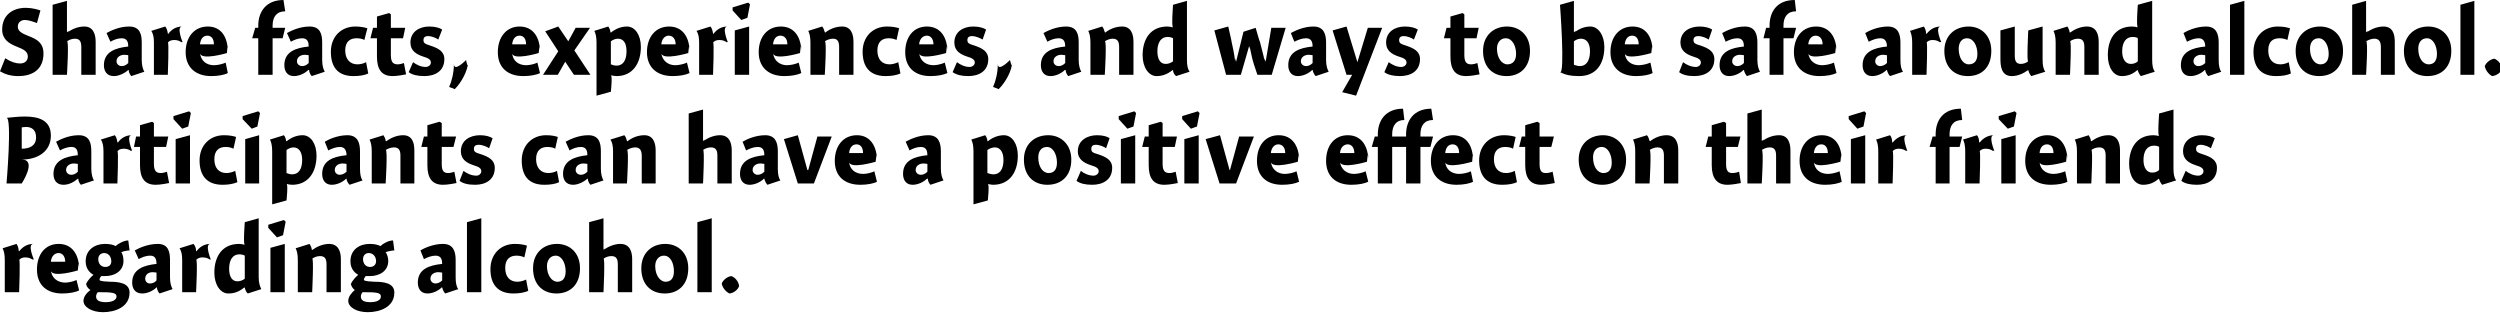
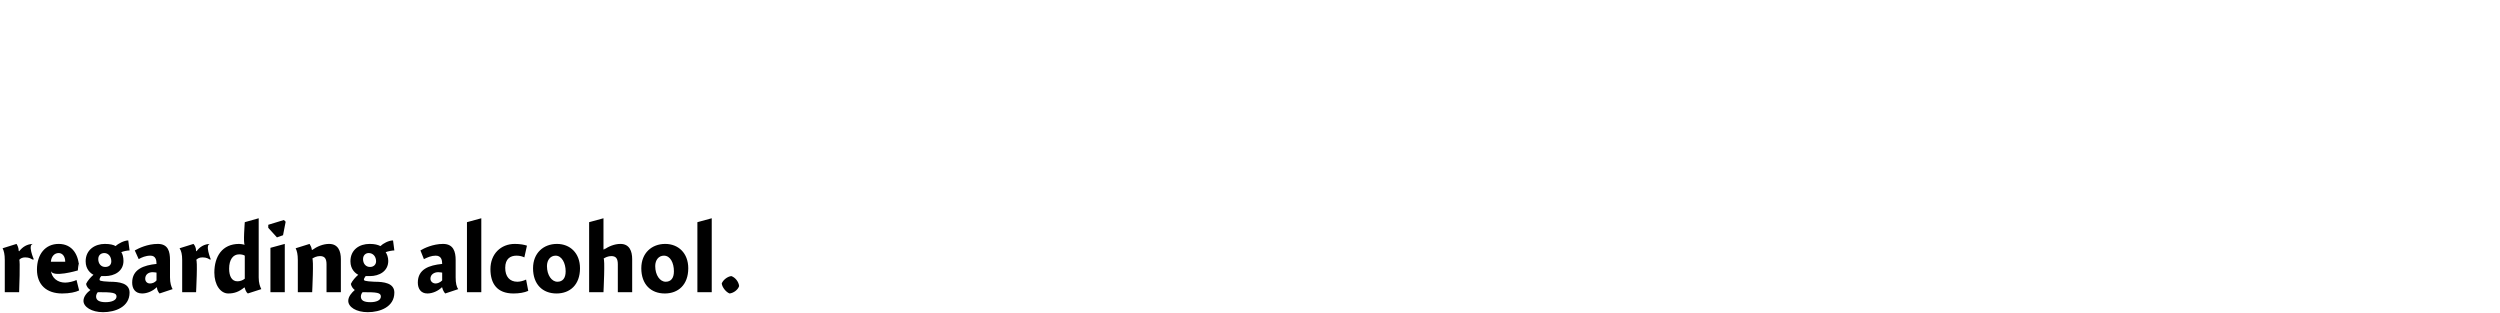
<svg xmlns="http://www.w3.org/2000/svg" version="1.1" style="left: 0.06% !important; width: 95.92% !important;top: 0.68% !important; height82.51% !important;" width="575px" height="72px" viewBox="0 0 575 72">
  <desc>Share facts, experiences, and ways to be safe around alcohol. Participants can have a positive effect on their friend...</desc>
  <defs />
  <g id="Group8709">
    <path d="M 4.3 57.7 C 4.3 57.7 4.4 57.8 4.4 57.8 C 5.2 56.8 6.2 56.1 7.7 56.1 C 6.2 56.1 7.8 59.7 7.8 59.7 C 7.8 59.7 7.2 59.5 7.6 59.8 C 7.2 59.5 6.7 59.2 5.8 59.2 C 5.2 59.2 4.7 59.4 4.4 59.8 C 4.7 59.4 4.4 67.2 4.4 67.2 L 1.1 67.2 C 1.1 67.2 1.1 58.5 1.1 59.8 C 1.1 58.5 0.9 57.7 0.6 57.1 C 0.6 57.1 3.8 56.1 3.8 56.1 C 4.0 56.4 4.3 57.0 4.3 57.7 Z M 15.0 65.0 C 15.8 65.0 17.0 64.7 17.6 64.4 C 17.6 64.4 18.2 66.8 18.2 66.8 C 17.4 67.2 16.0 67.5 14.3 67.5 C 10.7 67.5 8.5 65.5 8.5 62.0 C 8.5 58.5 10.4 56.1 13.5 56.1 C 16.7 56.1 18.2 58.7 18.2 61.9 C 18.2 58.7 17.9 62.2 17.9 62.2 C 17.9 62.2 11.9 64.0 11.7 62.2 C 11.9 64.0 13.3 65.0 15.0 65.0 Z M 15.0 60.2 C 15.0 58.9 14.3 58.2 13.5 58.2 C 12.5 58.2 11.8 59.0 11.7 60.2 C 11.7 60.2 15.0 60.2 15.0 60.2 Z M 29.8 57.6 C 29.3 57.6 28.3 57.8 27.9 58.0 C 28.2 58.4 28.4 59.2 28.4 60.0 C 28.4 62.4 26.3 63.5 24.2 63.5 C 23.9 63.5 23.5 63.5 23.3 63.5 C 23.1 63.7 22.9 64.0 22.9 64.3 C 22.9 64.5 22.9 64.7 25.2 64.8 C 27.4 64.8 29.8 65.1 29.8 67.3 C 29.8 70.6 26.5 71.8 23.7 71.8 C 21.1 71.8 19.2 70.6 19.2 69.2 C 19.2 68.2 20.0 67.3 20.8 66.7 C 20.3 66.4 19.9 65.9 19.8 65.3 C 20.1 64.6 20.9 63.7 21.5 63.2 C 20.9 62.9 19.7 62.0 19.7 60.1 C 19.7 57.4 21.9 56.1 24.1 56.1 C 25.3 56.1 26.1 56.3 26.6 56.6 C 27.2 56.0 28.6 55.3 29.5 55.3 C 29.5 55.3 29.8 57.6 29.8 57.6 Z M 24.0 58.2 C 23.2 58.2 22.6 58.7 22.6 59.6 C 22.6 60.6 23.2 61.4 24.2 61.4 C 25.2 61.4 25.6 60.8 25.6 60.1 C 25.6 59.0 24.9 58.2 24.0 58.2 Z M 22.1 68.2 C 22.1 69.1 22.9 69.5 24.3 69.5 C 25.6 69.5 26.8 69.1 26.8 68.2 C 26.8 67.3 25.8 67.2 22.5 67.2 C 22.3 67.4 22.1 67.8 22.1 68.2 Z M 36.7 67.5 C 36.4 67.2 36.1 66.6 36.1 66.1 C 36.1 66.1 36.0 66.1 36.0 66.1 C 35.2 66.9 33.9 67.5 32.7 67.5 C 31.1 67.5 30.4 66.4 30.4 65.0 C 30.4 61.9 33.1 61.0 36.0 60.7 C 36.0 59.8 35.8 58.8 34.6 58.8 C 33.5 58.8 32.6 59.2 31.9 59.6 C 31.9 59.6 31.0 57.6 31.0 57.6 C 31.9 57.1 33.9 56.1 36.3 56.1 C 38.7 56.1 39.1 57.9 39.1 59.8 C 39.1 59.8 39.1 63.8 39.1 63.8 C 39.1 65.1 39.4 66.0 39.7 66.5 C 39.7 66.5 36.7 67.5 36.7 67.5 Z M 36.0 62.7 C 35.9 62.7 35.6 62.6 35.1 62.6 C 34.2 62.6 33.4 63.1 33.4 64.1 C 33.4 64.7 33.8 65.2 34.5 65.2 C 35.0 65.2 35.6 65.0 36.0 64.5 C 36.0 64.5 36.0 62.7 36.0 62.7 Z M 45.1 57.7 C 45.1 57.7 45.2 57.8 45.2 57.8 C 45.9 56.8 47.0 56.1 48.4 56.1 C 47.0 56.1 48.5 59.7 48.5 59.7 C 48.5 59.7 48.0 59.5 48.4 59.8 C 48.0 59.5 47.5 59.2 46.6 59.2 C 45.9 59.2 45.5 59.4 45.1 59.8 C 45.5 59.4 45.1 67.2 45.1 67.2 L 41.9 67.2 C 41.9 67.2 41.9 58.5 41.9 59.8 C 41.9 58.5 41.7 57.7 41.3 57.1 C 41.3 57.1 44.5 56.1 44.5 56.1 C 44.8 56.4 45.1 57.0 45.1 57.7 Z M 59.5 63.8 C 59.5 65.1 59.8 65.9 60.1 66.5 C 60.1 66.5 57.0 67.5 57.0 67.5 C 56.6 67.2 56.4 66.6 56.3 66.2 C 56.3 66.2 56.2 66.1 56.2 66.1 C 55.0 67.1 53.9 67.5 52.5 67.5 C 50.7 67.5 49.3 65.5 49.3 62.7 C 49.3 59.0 51.1 56.1 55.0 56.1 C 55.4 56.1 55.9 56.2 56.3 56.3 C 55.9 56.2 56.3 51.1 56.3 51.1 L 59.5 50.2 C 59.5 50.2 59.5 65.1 59.5 63.8 Z M 55.0 58.5 C 53.6 58.5 52.7 59.7 52.7 61.8 C 52.7 63.5 53.3 64.7 54.6 64.7 C 55.2 64.7 55.8 64.5 56.3 64.1 C 56.3 64.1 56.3 58.8 56.3 58.8 C 56.0 58.6 55.5 58.5 55.0 58.5 Z M 62.2 67.2 L 62.2 57.0 L 65.5 56.1 L 65.5 67.2 L 62.2 67.2 Z M 65.7 51.0 L 65.1 54.1 L 63.7 54.6 L 61.7 52.4 L 61.7 51.7 L 65.3 50.6 L 65.7 51.0 Z M 71.7 57.4 C 71.7 57.4 71.8 57.5 71.8 57.5 C 72.9 56.7 74.3 56.1 75.7 56.1 C 77.8 56.1 78.4 57.8 78.4 59.6 C 78.4 57.8 78.4 67.2 78.4 67.2 L 75.1 67.2 C 75.1 67.2 75.1 59.5 75.1 60.8 C 75.1 59.5 74.7 58.9 73.6 58.9 C 72.9 58.9 72.2 59.2 71.8 59.5 C 72.2 59.2 71.8 67.2 71.8 67.2 L 68.5 67.2 C 68.5 67.2 68.5 58.5 68.5 59.8 C 68.5 58.5 68.3 57.7 68.0 57.1 C 68.0 57.1 71.2 56.1 71.2 56.1 C 71.4 56.4 71.7 57.0 71.7 57.4 Z M 90.7 57.6 C 90.2 57.6 89.2 57.8 88.7 58.0 C 89.0 58.4 89.3 59.2 89.3 60.0 C 89.3 62.4 87.2 63.5 85.1 63.5 C 84.8 63.5 84.4 63.5 84.1 63.5 C 84.0 63.7 83.7 64.0 83.7 64.3 C 83.7 64.5 83.8 64.7 86.1 64.8 C 88.3 64.8 90.7 65.1 90.7 67.3 C 90.7 70.6 87.4 71.8 84.6 71.8 C 81.9 71.8 80.1 70.6 80.1 69.2 C 80.1 68.2 80.9 67.3 81.6 66.7 C 81.2 66.4 80.8 65.9 80.7 65.3 C 81.0 64.6 81.8 63.7 82.4 63.2 C 81.8 62.9 80.6 62.0 80.6 60.1 C 80.6 57.4 82.7 56.1 85.0 56.1 C 86.2 56.1 86.9 56.3 87.5 56.6 C 88.1 56.0 89.4 55.3 90.4 55.3 C 90.4 55.3 90.7 57.6 90.7 57.6 Z M 84.8 58.2 C 84.1 58.2 83.5 58.7 83.5 59.6 C 83.5 60.6 84.1 61.4 85.1 61.4 C 86.0 61.4 86.5 60.8 86.5 60.1 C 86.5 59.0 85.8 58.2 84.8 58.2 Z M 83.0 68.2 C 83.0 69.1 83.7 69.5 85.2 69.5 C 86.5 69.5 87.6 69.1 87.6 68.2 C 87.6 67.3 86.7 67.2 83.4 67.2 C 83.2 67.4 83.0 67.8 83.0 68.2 Z M 102.4 67.5 C 102.1 67.2 101.8 66.6 101.7 66.1 C 101.7 66.1 101.6 66.1 101.6 66.1 C 100.8 66.9 99.5 67.5 98.3 67.5 C 96.8 67.5 96.1 66.4 96.1 65.0 C 96.1 61.9 98.7 61.0 101.7 60.7 C 101.7 59.8 101.5 58.8 100.2 58.8 C 99.2 58.8 98.3 59.2 97.5 59.6 C 97.5 59.6 96.7 57.6 96.7 57.6 C 97.5 57.1 99.6 56.1 101.9 56.1 C 104.3 56.1 104.8 57.9 104.8 59.8 C 104.8 59.8 104.8 63.8 104.8 63.8 C 104.8 65.1 105.0 66.0 105.4 66.5 C 105.4 66.5 102.4 67.5 102.4 67.5 Z M 101.7 62.7 C 101.6 62.7 101.2 62.6 100.8 62.6 C 99.9 62.6 99.0 63.1 99.0 64.1 C 99.0 64.7 99.5 65.2 100.2 65.2 C 100.6 65.2 101.2 65.0 101.7 64.5 C 101.7 64.5 101.7 62.7 101.7 62.7 Z M 110.7 67.2 L 107.4 67.2 L 107.4 51.1 L 110.7 50.2 L 110.7 67.2 Z M 120.6 59.2 C 120.2 59.0 119.6 58.8 118.8 58.8 C 117.4 58.8 116.2 59.5 116.2 61.6 C 116.2 63.6 117.2 64.8 119.0 64.8 C 119.6 64.8 120.4 64.6 121.0 64.3 C 121.0 64.3 121.5 66.9 121.5 66.9 C 120.6 67.3 119.4 67.5 118.1 67.5 C 114.3 67.5 112.8 65.2 112.8 61.9 C 112.8 58.4 115.2 56.1 118.4 56.1 C 119.7 56.1 120.6 56.3 121.2 56.5 C 121.2 56.5 120.6 59.2 120.6 59.2 Z M 128.0 67.5 C 124.8 67.5 122.6 65.4 122.6 61.7 C 122.6 58.2 125.0 56.1 128.1 56.1 C 131.1 56.1 133.4 58.2 133.4 61.7 C 133.4 65.5 131.1 67.5 128.0 67.5 Z M 127.8 58.8 C 126.6 58.8 125.8 59.8 125.8 61.2 C 125.8 63.3 126.9 64.8 128.2 64.8 C 129.4 64.8 130.1 64.0 130.1 62.4 C 130.1 60.5 129.2 58.8 127.8 58.8 Z M 138.8 57.4 C 138.8 57.4 139.9 56.7 138.8 57.5 C 139.9 56.7 141.3 56.1 142.7 56.1 C 144.8 56.1 145.4 57.8 145.4 59.6 C 145.4 57.8 145.4 67.2 145.4 67.2 L 142.1 67.2 C 142.1 67.2 142.1 59.5 142.1 60.8 C 142.1 59.5 141.7 58.9 140.6 58.9 C 139.9 58.9 139.2 59.2 138.8 59.5 C 139.2 59.2 138.8 67.2 138.8 67.2 L 135.5 67.2 L 135.5 51.1 L 138.8 50.2 L 138.8 57.4 Z M 152.9 67.5 C 149.7 67.5 147.5 65.4 147.5 61.7 C 147.5 58.2 149.9 56.1 153.0 56.1 C 156.0 56.1 158.3 58.2 158.3 61.7 C 158.3 65.5 156.0 67.5 152.9 67.5 Z M 152.7 58.8 C 151.5 58.8 150.7 59.8 150.7 61.2 C 150.7 63.3 151.8 64.8 153.1 64.8 C 154.3 64.8 155.0 64.0 155.0 62.4 C 155.0 60.5 154.2 58.8 152.7 58.8 Z M 163.7 67.2 L 160.4 67.2 L 160.4 51.1 L 163.7 50.2 L 163.7 67.2 Z M 170.0 65.8 C 169.7 66.7 168.7 67.4 167.8 67.5 C 167.0 67.2 166.1 66.1 166.0 65.2 C 166.3 64.4 167.3 63.6 168.2 63.5 C 169.1 63.8 169.9 64.8 170.0 65.8 Z " stroke="none" fill="#000" />
-     <path d="M 5.0 42.2 L 1.5 42.2 C 1.5 42.2 2.8 27.0 1.5 27.1 C 2.8 27.0 4.1 26.8 5.7 26.8 C 9.0 26.8 11.7 27.7 11.7 31.2 C 11.7 34.9 8.6 36.7 5.0 36.7 C 8.6 36.7 5.0 42.2 5.0 42.2 Z M 8.3 31.6 C 8.3 29.7 7.1 29.2 6.0 29.2 C 5.5 29.2 5.1 29.3 5.0 29.3 C 5.0 29.3 5.0 34.2 5.0 34.2 C 6.7 34.2 8.3 33.6 8.3 31.6 Z M 18.6 42.5 C 18.3 42.2 18.0 41.6 18.0 41.1 C 18.0 41.1 17.9 41.1 17.9 41.1 C 17.0 41.9 15.8 42.5 14.6 42.5 C 13.0 42.5 12.3 41.4 12.3 40.0 C 12.3 36.9 15.0 36.0 17.9 35.7 C 17.9 34.8 17.7 33.8 16.5 33.8 C 15.4 33.8 14.5 34.2 13.8 34.6 C 13.8 34.6 12.9 32.6 12.9 32.6 C 13.8 32.1 15.8 31.1 18.1 31.1 C 20.6 31.1 21.0 32.9 21.0 34.8 C 21.0 34.8 21.0 38.8 21.0 38.8 C 21.0 40.1 21.3 41.0 21.6 41.5 C 21.6 41.5 18.6 42.5 18.6 42.5 Z M 17.9 37.7 C 17.8 37.7 17.5 37.6 17.0 37.6 C 16.1 37.6 15.2 38.1 15.2 39.1 C 15.2 39.7 15.7 40.2 16.4 40.2 C 16.9 40.2 17.4 40.0 17.9 39.5 C 17.9 39.5 17.9 37.7 17.9 37.7 Z M 27.0 32.7 C 27.0 32.7 27.1 32.8 27.1 32.8 C 27.8 31.8 28.9 31.1 30.3 31.1 C 28.9 31.1 30.4 34.7 30.4 34.7 C 30.4 34.7 29.9 34.5 30.2 34.8 C 29.9 34.5 29.3 34.2 28.5 34.2 C 27.8 34.2 27.3 34.4 27.0 34.8 C 27.3 34.4 27.0 42.2 27.0 42.2 L 23.8 42.2 C 23.8 42.2 23.8 33.5 23.8 34.8 C 23.8 33.5 23.6 32.7 23.2 32.1 C 23.2 32.1 26.4 31.1 26.4 31.1 C 26.7 31.4 26.9 32.0 27.0 32.7 Z M 38.7 31.4 L 38.2 33.8 L 35.4 33.8 C 35.4 33.8 35.4 39.4 35.4 37.7 C 35.4 39.4 36.0 39.8 37.0 39.8 C 37.5 39.8 38.1 39.6 38.4 39.5 C 38.4 39.5 38.9 42.1 38.9 42.1 C 38.4 42.2 36.9 42.5 35.8 42.5 C 33.3 42.5 32.2 41.0 32.2 38.0 C 32.2 41.0 32.2 33.8 32.2 33.8 L 30.8 33.8 L 31.3 31.4 L 32.2 31.4 L 32.2 28.8 L 35.0 28.0 L 35.4 28.3 L 35.4 31.4 L 38.7 31.4 Z M 40.4 42.2 L 40.4 32.0 L 43.7 31.1 L 43.7 42.2 L 40.4 42.2 Z M 43.9 26.0 L 43.3 29.1 L 41.9 29.6 L 39.9 27.4 L 39.9 26.7 L 43.5 25.6 L 43.9 26.0 Z M 53.7 34.2 C 53.3 34.0 52.7 33.8 51.9 33.8 C 50.5 33.8 49.3 34.5 49.3 36.6 C 49.3 38.6 50.3 39.8 52.1 39.8 C 52.7 39.8 53.5 39.6 54.1 39.3 C 54.1 39.3 54.6 41.9 54.6 41.9 C 53.7 42.3 52.5 42.5 51.2 42.5 C 47.4 42.5 45.9 40.2 45.9 36.9 C 45.9 33.4 48.3 31.1 51.5 31.1 C 52.8 31.1 53.7 31.3 54.3 31.5 C 54.3 31.5 53.7 34.2 53.7 34.2 Z M 56.4 42.2 L 56.4 32.0 L 59.6 31.1 L 59.6 42.2 L 56.4 42.2 Z M 59.8 26.0 L 59.2 29.1 L 57.9 29.6 L 55.8 27.4 L 55.8 26.7 L 59.4 25.6 L 59.8 26.0 Z M 65.8 32.4 C 65.8 32.4 65.9 32.5 65.9 32.5 C 67.0 31.6 68.3 31.1 69.6 31.1 C 71.5 31.1 72.8 33.1 72.8 35.8 C 72.8 39.6 70.9 42.5 67.2 42.5 C 66.7 42.5 66.3 42.4 65.9 42.3 C 66.3 42.4 65.9 46.1 65.9 46.1 L 62.6 47.0 C 62.6 47.0 62.6 33.5 62.6 34.8 C 62.6 33.5 62.4 32.7 62.1 32.1 C 62.1 32.1 65.3 31.1 65.3 31.1 C 65.5 31.3 65.8 32.0 65.8 32.4 Z M 67.2 40.1 C 68.6 40.1 69.5 39.0 69.5 36.8 C 69.5 34.9 68.7 33.9 67.5 33.9 C 66.9 33.9 66.3 34.2 65.9 34.5 C 65.9 34.5 65.9 39.8 65.9 39.8 C 66.1 39.9 66.7 40.1 67.2 40.1 Z M 80.4 42.5 C 80.1 42.2 79.7 41.6 79.7 41.1 C 79.7 41.1 79.6 41.1 79.6 41.1 C 78.8 41.9 77.5 42.5 76.3 42.5 C 74.8 42.5 74.1 41.4 74.1 40.0 C 74.1 36.9 76.7 36.0 79.7 35.7 C 79.7 34.8 79.4 33.8 78.2 33.8 C 77.2 33.8 76.3 34.2 75.5 34.6 C 75.5 34.6 74.7 32.6 74.7 32.6 C 75.5 32.1 77.6 31.1 79.9 31.1 C 82.3 31.1 82.8 32.9 82.8 34.8 C 82.8 34.8 82.8 38.8 82.8 38.8 C 82.8 40.1 83.0 41.0 83.4 41.5 C 83.4 41.5 80.4 42.5 80.4 42.5 Z M 79.7 37.7 C 79.6 37.7 79.2 37.6 78.8 37.6 C 77.9 37.6 77.0 38.1 77.0 39.1 C 77.0 39.7 77.5 40.2 78.1 40.2 C 78.6 40.2 79.2 40.0 79.7 39.5 C 79.7 39.5 79.7 37.7 79.7 37.7 Z M 88.7 32.4 C 88.7 32.4 88.8 32.5 88.8 32.5 C 89.9 31.7 91.3 31.1 92.7 31.1 C 94.8 31.1 95.3 32.8 95.3 34.6 C 95.3 32.8 95.3 42.2 95.3 42.2 L 92.1 42.2 C 92.1 42.2 92.1 34.5 92.1 35.8 C 92.1 34.5 91.7 33.9 90.6 33.9 C 89.9 33.9 89.2 34.2 88.7 34.5 C 89.2 34.2 88.7 42.2 88.7 42.2 L 85.5 42.2 C 85.5 42.2 85.5 33.5 85.5 34.8 C 85.5 33.5 85.3 32.7 85.0 32.1 C 85.0 32.1 88.2 31.1 88.2 31.1 C 88.4 31.4 88.7 32.0 88.7 32.4 Z M 104.9 31.4 L 104.3 33.8 L 101.6 33.8 C 101.6 33.8 101.6 39.4 101.6 37.7 C 101.6 39.4 102.1 39.8 103.1 39.8 C 103.6 39.8 104.3 39.6 104.5 39.5 C 104.5 39.5 105.0 42.1 105.0 42.1 C 104.5 42.2 103.0 42.5 101.9 42.5 C 99.4 42.5 98.3 41.0 98.3 38.0 C 98.3 41.0 98.3 33.8 98.3 33.8 L 96.9 33.8 L 97.5 31.4 L 98.3 31.4 L 98.3 28.8 L 101.1 28.0 L 101.6 28.3 L 101.6 31.4 L 104.9 31.4 Z M 112.5 34.1 C 112.1 33.8 111.0 33.3 110.1 33.3 C 109.4 33.3 109.0 33.6 109.0 34.2 C 109.0 34.9 109.3 35.1 110.7 35.5 C 112.4 36.1 113.8 36.8 113.8 38.6 C 113.8 41.4 111.6 42.5 109.3 42.5 C 107.6 42.5 106.5 42.2 105.7 41.6 C 105.7 41.6 106.6 39.3 106.6 39.3 C 107.4 39.9 108.4 40.4 109.6 40.4 C 110.2 40.4 110.7 39.9 110.7 39.4 C 110.7 38.8 110.3 38.4 108.9 38.0 C 107.4 37.5 106.0 36.7 106.0 34.8 C 106.0 32.2 108.2 31.1 110.4 31.1 C 111.7 31.1 112.7 31.4 113.3 31.8 C 113.3 31.8 112.5 34.1 112.5 34.1 Z M 127.7 34.2 C 127.4 34.0 126.7 33.8 125.9 33.8 C 124.5 33.8 123.3 34.5 123.3 36.6 C 123.3 38.6 124.4 39.8 126.1 39.8 C 126.8 39.8 127.6 39.6 128.1 39.3 C 128.1 39.3 128.6 41.9 128.6 41.9 C 127.8 42.3 126.6 42.5 125.2 42.5 C 121.4 42.5 120.0 40.2 120.0 36.9 C 120.0 33.4 122.4 31.1 125.6 31.1 C 126.9 31.1 127.7 31.3 128.3 31.5 C 128.3 31.5 127.7 34.2 127.7 34.2 Z M 135.8 42.5 C 135.5 42.2 135.2 41.6 135.2 41.1 C 135.2 41.1 135.1 41.1 135.1 41.1 C 134.2 41.9 132.9 42.5 131.8 42.5 C 130.2 42.5 129.5 41.4 129.5 40.0 C 129.5 36.9 132.2 36.0 135.1 35.7 C 135.1 34.8 134.9 33.8 133.6 33.8 C 132.6 33.8 131.7 34.2 131.0 34.6 C 131.0 34.6 130.1 32.6 130.1 32.6 C 131.0 32.1 133.0 31.1 135.3 31.1 C 137.8 31.1 138.2 32.9 138.2 34.8 C 138.2 34.8 138.2 38.8 138.2 38.8 C 138.2 40.1 138.5 41.0 138.8 41.5 C 138.8 41.5 135.8 42.5 135.8 42.5 Z M 135.1 37.7 C 135.0 37.7 134.7 37.6 134.2 37.6 C 133.3 37.6 132.4 38.1 132.4 39.1 C 132.4 39.7 132.9 40.2 133.6 40.2 C 134.1 40.2 134.6 40.0 135.1 39.5 C 135.1 39.5 135.1 37.7 135.1 37.7 Z M 144.2 32.4 C 144.2 32.4 144.3 32.5 144.3 32.5 C 145.3 31.7 146.7 31.1 148.2 31.1 C 150.2 31.1 150.8 32.8 150.8 34.6 C 150.8 32.8 150.8 42.2 150.8 42.2 L 147.6 42.2 C 147.6 42.2 147.6 34.5 147.6 35.8 C 147.6 34.5 147.1 33.9 146.1 33.9 C 145.4 33.9 144.7 34.2 144.2 34.5 C 144.7 34.2 144.2 42.2 144.2 42.2 L 141.0 42.2 C 141.0 42.2 141.0 33.5 141.0 34.8 C 141.0 33.5 140.8 32.7 140.4 32.1 C 140.4 32.1 143.6 31.1 143.6 31.1 C 143.9 31.4 144.1 32.0 144.2 32.4 Z M 161.7 32.4 C 161.7 32.4 162.8 31.7 161.7 32.5 C 162.8 31.7 164.2 31.1 165.6 31.1 C 167.7 31.1 168.3 32.8 168.3 34.6 C 168.3 32.8 168.3 42.2 168.3 42.2 L 165.0 42.2 C 165.0 42.2 165.0 34.5 165.0 35.8 C 165.0 34.5 164.6 33.9 163.5 33.9 C 162.8 33.9 162.1 34.2 161.7 34.5 C 162.1 34.2 161.7 42.2 161.7 42.2 L 158.4 42.2 L 158.4 26.1 L 161.7 25.2 L 161.7 32.4 Z M 176.5 42.5 C 176.2 42.2 175.9 41.6 175.8 41.1 C 175.8 41.1 175.7 41.1 175.7 41.1 C 174.9 41.9 173.6 42.5 172.4 42.5 C 170.9 42.5 170.2 41.4 170.2 40.0 C 170.2 36.9 172.8 36.0 175.8 35.7 C 175.8 34.8 175.6 33.8 174.3 33.8 C 173.3 33.8 172.4 34.2 171.6 34.6 C 171.6 34.6 170.8 32.6 170.8 32.6 C 171.6 32.1 173.7 31.1 176.0 31.1 C 178.4 31.1 178.9 32.9 178.9 34.8 C 178.9 34.8 178.9 38.8 178.9 38.8 C 178.9 40.1 179.1 41.0 179.5 41.5 C 179.5 41.5 176.5 42.5 176.5 42.5 Z M 175.8 37.7 C 175.7 37.7 175.3 37.6 174.9 37.6 C 174.0 37.6 173.1 38.1 173.1 39.1 C 173.1 39.7 173.6 40.2 174.3 40.2 C 174.7 40.2 175.3 40.0 175.8 39.5 C 175.8 39.5 175.8 37.7 175.8 37.7 Z M 188.0 31.4 L 191.3 31.4 L 187.2 42.2 L 183.5 42.2 L 180.3 32.0 L 183.5 31.1 L 185.7 39.1 L 185.9 39.1 L 188.0 31.4 Z M 198.5 40.0 C 199.4 40.0 200.5 39.7 201.1 39.4 C 201.1 39.4 201.7 41.8 201.7 41.8 C 201.0 42.2 199.5 42.5 197.9 42.5 C 194.2 42.5 192.0 40.5 192.0 37.0 C 192.0 33.5 194.0 31.1 197.1 31.1 C 200.2 31.1 201.7 33.7 201.7 36.9 C 201.7 33.7 201.4 37.2 201.4 37.2 C 201.4 37.2 195.4 39.0 195.3 37.2 C 195.4 39.0 196.8 40.0 198.5 40.0 Z M 198.5 35.2 C 198.5 33.9 197.9 33.2 197.0 33.2 C 196.0 33.2 195.4 34.0 195.3 35.2 C 195.3 35.2 198.5 35.2 198.5 35.2 Z M 214.0 42.5 C 213.7 42.2 213.4 41.6 213.4 41.1 C 213.4 41.1 213.2 41.1 213.2 41.1 C 212.4 41.9 211.1 42.5 209.9 42.5 C 208.4 42.5 207.7 41.4 207.7 40.0 C 207.7 36.9 210.3 36.0 213.3 35.7 C 213.3 34.8 213.1 33.8 211.8 33.8 C 210.8 33.8 209.9 34.2 209.2 34.6 C 209.2 34.6 208.3 32.6 208.3 32.6 C 209.2 32.1 211.2 31.1 213.5 31.1 C 215.9 31.1 216.4 32.9 216.4 34.8 C 216.4 34.8 216.4 38.8 216.4 38.8 C 216.4 40.1 216.7 41.0 217.0 41.5 C 217.0 41.5 214.0 42.5 214.0 42.5 Z M 213.3 37.7 C 213.2 37.7 212.9 37.6 212.4 37.6 C 211.5 37.6 210.6 38.1 210.6 39.1 C 210.6 39.7 211.1 40.2 211.8 40.2 C 212.3 40.2 212.8 40.0 213.3 39.5 C 213.3 39.5 213.3 37.7 213.3 37.7 Z M 227.1 32.4 C 227.1 32.4 227.2 32.5 227.2 32.5 C 228.3 31.6 229.6 31.1 230.9 31.1 C 232.8 31.1 234.1 33.1 234.1 35.8 C 234.1 39.6 232.2 42.5 228.4 42.5 C 228.0 42.5 227.6 42.4 227.2 42.3 C 227.6 42.4 227.2 46.1 227.2 46.1 L 223.9 47.0 C 223.9 47.0 223.9 33.5 223.9 34.8 C 223.9 33.5 223.7 32.7 223.4 32.1 C 223.4 32.1 226.6 31.1 226.6 31.1 C 226.8 31.3 227.1 32.0 227.1 32.4 Z M 228.5 40.1 C 229.9 40.1 230.8 39.0 230.8 36.8 C 230.8 34.9 230.0 33.9 228.8 33.9 C 228.2 33.9 227.5 34.2 227.1 34.5 C 227.1 34.5 227.1 39.8 227.1 39.8 C 227.4 39.9 228.0 40.1 228.5 40.1 Z M 240.9 42.5 C 237.7 42.5 235.5 40.4 235.5 36.7 C 235.5 33.2 237.9 31.1 241.1 31.1 C 244.0 31.1 246.4 33.2 246.4 36.7 C 246.4 40.5 244.1 42.5 240.9 42.5 Z M 240.8 33.8 C 239.5 33.8 238.8 34.8 238.8 36.2 C 238.8 38.3 239.8 39.8 241.2 39.8 C 242.4 39.8 243.1 39.0 243.1 37.4 C 243.1 35.5 242.2 33.8 240.8 33.8 Z M 254.4 34.1 C 254.0 33.8 253.0 33.3 252.0 33.3 C 251.4 33.3 251.0 33.6 251.0 34.2 C 251.0 34.9 251.2 35.1 252.6 35.5 C 254.4 36.1 255.8 36.8 255.8 38.6 C 255.8 41.4 253.6 42.5 251.2 42.5 C 249.6 42.5 248.4 42.2 247.6 41.6 C 247.6 41.6 248.6 39.3 248.6 39.3 C 249.3 39.9 250.4 40.4 251.5 40.4 C 252.2 40.4 252.7 39.9 252.7 39.4 C 252.7 38.8 252.3 38.4 250.9 38.0 C 249.4 37.5 247.9 36.7 247.9 34.8 C 247.9 32.2 250.2 31.1 252.3 31.1 C 253.7 31.1 254.7 31.4 255.2 31.8 C 255.2 31.8 254.4 34.1 254.4 34.1 Z M 257.8 42.2 L 257.8 32.0 L 261.1 31.1 L 261.1 42.2 L 257.8 42.2 Z M 261.3 26.0 L 260.7 29.1 L 259.3 29.6 L 257.3 27.4 L 257.3 26.7 L 260.9 25.6 L 261.3 26.0 Z M 270.7 31.4 L 270.2 33.8 L 267.4 33.8 C 267.4 33.8 267.4 39.4 267.4 37.7 C 267.4 39.4 268.0 39.8 269.0 39.8 C 269.5 39.8 270.1 39.6 270.4 39.5 C 270.4 39.5 270.9 42.1 270.9 42.1 C 270.4 42.2 268.9 42.5 267.8 42.5 C 265.3 42.5 264.2 41.0 264.2 38.0 C 264.2 41.0 264.2 33.8 264.2 33.8 L 262.7 33.8 L 263.3 31.4 L 264.2 31.4 L 264.2 28.8 L 267.0 28.0 L 267.4 28.3 L 267.4 31.4 L 270.7 31.4 Z M 272.4 42.2 L 272.4 32.0 L 275.7 31.1 L 275.7 42.2 L 272.4 42.2 Z M 275.9 26.0 L 275.3 29.1 L 273.9 29.6 L 271.9 27.4 L 271.9 26.7 L 275.5 25.6 L 275.9 26.0 Z M 285.0 31.4 L 288.4 31.4 L 284.3 42.2 L 280.5 42.2 L 277.3 32.0 L 280.6 31.1 L 282.8 39.1 L 282.9 39.1 L 285.0 31.4 Z M 295.5 40.0 C 296.4 40.0 297.6 39.7 298.2 39.4 C 298.2 39.4 298.8 41.8 298.8 41.8 C 298.0 42.2 296.6 42.5 294.9 42.5 C 291.3 42.5 289.1 40.5 289.1 37.0 C 289.1 33.5 291.0 31.1 294.1 31.1 C 297.3 31.1 298.8 33.7 298.8 36.9 C 298.8 33.7 298.5 37.2 298.5 37.2 C 298.5 37.2 292.5 39.0 292.3 37.2 C 292.5 39.0 293.9 40.0 295.5 40.0 Z M 295.6 35.2 C 295.6 33.9 294.9 33.2 294.0 33.2 C 293.1 33.2 292.4 34.0 292.3 35.2 C 292.3 35.2 295.6 35.2 295.6 35.2 Z M 311.4 40.0 C 312.3 40.0 313.5 39.7 314.1 39.4 C 314.1 39.4 314.7 41.8 314.7 41.8 C 313.9 42.2 312.5 42.5 310.8 42.5 C 307.2 42.5 305.0 40.5 305.0 37.0 C 305.0 33.5 306.9 31.1 310.0 31.1 C 313.2 31.1 314.7 33.7 314.7 36.9 C 314.7 33.7 314.4 37.2 314.4 37.2 C 314.4 37.2 308.4 39.0 308.2 37.2 C 308.4 39.0 309.8 40.0 311.4 40.0 Z M 311.5 35.2 C 311.5 33.9 310.8 33.2 310.0 33.2 C 309.0 33.2 308.3 34.0 308.2 35.2 C 308.2 35.2 311.5 35.2 311.5 35.2 Z M 316.9 31.4 C 316.9 31.4 316.9 27.7 316.9 30.9 C 316.9 27.7 318.7 25.0 322.7 25.0 C 322.7 25.0 323.0 27.6 323.0 27.6 C 321.1 27.6 320.2 28.9 320.2 30.9 C 320.2 28.9 320.2 31.4 320.2 31.4 L 323.0 31.4 L 322.4 33.8 L 320.2 33.8 L 320.2 42.2 L 316.9 42.2 L 316.9 33.8 L 315.5 33.8 L 316.2 31.4 L 316.9 31.4 Z M 323.4 31.4 C 323.4 31.4 323.4 27.7 323.4 30.9 C 323.4 27.7 325.2 25.0 329.2 25.0 C 329.2 25.0 329.6 27.6 329.6 27.6 C 327.6 27.6 326.7 28.9 326.7 30.9 C 326.7 28.9 326.7 31.4 326.7 31.4 L 329.6 31.4 L 329.0 33.8 L 326.7 33.8 L 326.7 42.2 L 323.4 42.2 L 323.4 33.8 L 322.0 33.8 L 322.7 31.4 L 323.4 31.4 Z M 335.6 40.0 C 336.5 40.0 337.7 39.7 338.3 39.4 C 338.3 39.4 338.8 41.8 338.8 41.8 C 338.1 42.2 336.6 42.5 335.0 42.5 C 331.4 42.5 329.1 40.5 329.1 37.0 C 329.1 33.5 331.1 31.1 334.2 31.1 C 337.4 31.1 338.8 33.7 338.8 36.9 C 338.8 33.7 338.6 37.2 338.6 37.2 C 338.6 37.2 332.5 39.0 332.4 37.2 C 332.5 39.0 333.9 40.0 335.6 40.0 Z M 335.6 35.2 C 335.6 33.9 335.0 33.2 334.1 33.2 C 333.1 33.2 332.5 34.0 332.4 35.2 C 332.4 35.2 335.6 35.2 335.6 35.2 Z M 348.0 34.2 C 347.7 34.0 347.0 33.8 346.2 33.8 C 344.8 33.8 343.6 34.5 343.6 36.6 C 343.6 38.6 344.6 39.8 346.4 39.8 C 347.1 39.8 347.8 39.6 348.4 39.3 C 348.4 39.3 348.9 41.9 348.9 41.9 C 348.1 42.3 346.8 42.5 345.5 42.5 C 341.7 42.5 340.2 40.2 340.2 36.9 C 340.2 33.4 342.7 31.1 345.9 31.1 C 347.1 31.1 348.0 31.3 348.6 31.5 C 348.6 31.5 348.0 34.2 348.0 34.2 Z M 357.4 31.4 L 356.8 33.8 L 354.1 33.8 C 354.1 33.8 354.1 39.4 354.1 37.7 C 354.1 39.4 354.6 39.8 355.6 39.8 C 356.2 39.8 356.8 39.6 357.1 39.5 C 357.1 39.5 357.6 42.1 357.6 42.1 C 357.1 42.2 355.5 42.5 354.5 42.5 C 352.0 42.5 350.8 41.0 350.8 38.0 C 350.8 41.0 350.8 33.8 350.8 33.8 L 349.4 33.8 L 350.0 31.4 L 350.8 31.4 L 350.8 28.8 L 353.6 28.0 L 354.1 28.3 L 354.1 31.4 L 357.4 31.4 Z M 368.5 42.5 C 365.3 42.5 363.1 40.4 363.1 36.7 C 363.1 33.2 365.5 31.1 368.7 31.1 C 371.6 31.1 374.0 33.2 374.0 36.7 C 374.0 40.5 371.7 42.5 368.5 42.5 Z M 368.4 33.8 C 367.1 33.8 366.4 34.8 366.4 36.2 C 366.4 38.3 367.4 39.8 368.8 39.8 C 370.0 39.8 370.7 39.0 370.7 37.4 C 370.7 35.5 369.8 33.8 368.4 33.8 Z M 379.4 32.4 C 379.4 32.4 379.5 32.5 379.5 32.5 C 380.5 31.7 381.9 31.1 383.3 31.1 C 385.4 31.1 386.0 32.8 386.0 34.6 C 386.0 32.8 386.0 42.2 386.0 42.2 L 382.7 42.2 C 382.7 42.2 382.7 34.5 382.7 35.8 C 382.7 34.5 382.3 33.9 381.2 33.9 C 380.5 33.9 379.9 34.2 379.4 34.5 C 379.9 34.2 379.4 42.2 379.4 42.2 L 376.1 42.2 C 376.1 42.2 376.1 33.5 376.1 34.8 C 376.1 33.5 375.9 32.7 375.6 32.1 C 375.6 32.1 378.8 31.1 378.8 31.1 C 379.1 31.4 379.3 32.0 379.4 32.4 Z M 400.3 31.4 L 399.7 33.8 L 397.0 33.8 C 397.0 33.8 397.0 39.4 397.0 37.7 C 397.0 39.4 397.5 39.8 398.5 39.8 C 399.1 39.8 399.7 39.6 400.0 39.5 C 400.0 39.5 400.4 42.1 400.4 42.1 C 399.9 42.2 398.4 42.5 397.3 42.5 C 394.9 42.5 393.7 41.0 393.7 38.0 C 393.7 41.0 393.7 33.8 393.7 33.8 L 392.3 33.8 L 392.9 31.4 L 393.7 31.4 L 393.7 28.8 L 396.5 28.0 L 397.0 28.3 L 397.0 31.4 L 400.3 31.4 Z M 405.2 32.4 C 405.2 32.4 406.3 31.7 405.3 32.5 C 406.3 31.7 407.7 31.1 409.2 31.1 C 411.2 31.1 411.8 32.8 411.8 34.6 C 411.8 32.8 411.8 42.2 411.8 42.2 L 408.5 42.2 C 408.5 42.2 408.5 34.5 408.5 35.8 C 408.5 34.5 408.1 33.9 407.0 33.9 C 406.3 33.9 405.7 34.2 405.2 34.5 C 405.7 34.2 405.2 42.2 405.2 42.2 L 401.9 42.2 L 401.9 26.1 L 405.2 25.2 L 405.2 32.4 Z M 420.4 40.0 C 421.3 40.0 422.4 39.7 423.1 39.4 C 423.1 39.4 423.6 41.8 423.6 41.8 C 422.9 42.2 421.4 42.5 419.8 42.5 C 416.1 42.5 413.9 40.5 413.9 37.0 C 413.9 33.5 415.9 31.1 419.0 31.1 C 422.2 31.1 423.6 33.7 423.6 36.9 C 423.6 33.7 423.3 37.2 423.3 37.2 C 423.3 37.2 417.3 39.0 417.2 37.2 C 417.3 39.0 418.7 40.0 420.4 40.0 Z M 420.4 35.2 C 420.4 33.9 419.8 33.2 418.9 33.2 C 417.9 33.2 417.3 34.0 417.2 35.2 C 417.2 35.2 420.4 35.2 420.4 35.2 Z M 425.7 42.2 L 425.7 32.0 L 429.0 31.1 L 429.0 42.2 L 425.7 42.2 Z M 429.2 26.0 L 428.6 29.1 L 427.2 29.6 L 425.2 27.4 L 425.2 26.7 L 428.8 25.6 L 429.2 26.0 Z M 435.2 32.7 C 435.2 32.7 435.3 32.8 435.3 32.8 C 436.1 31.8 437.2 31.1 438.6 31.1 C 437.2 31.1 438.7 34.7 438.7 34.7 C 438.7 34.7 438.1 34.5 438.5 34.8 C 438.1 34.5 437.6 34.2 436.7 34.2 C 436.1 34.2 435.6 34.4 435.3 34.8 C 435.6 34.4 435.3 42.2 435.3 42.2 L 432.0 42.2 C 432.0 42.2 432.0 33.5 432.0 34.8 C 432.0 33.5 431.8 32.7 431.5 32.1 C 431.5 32.1 434.7 31.1 434.7 31.1 C 435.0 31.4 435.2 32.0 435.2 32.7 Z M 445.2 31.4 C 445.2 31.4 445.2 27.7 445.2 30.9 C 445.2 27.7 446.9 25.0 451.0 25.0 C 451.0 25.0 451.3 27.6 451.3 27.6 C 449.3 27.6 448.4 28.9 448.4 30.9 C 448.4 28.9 448.4 31.4 448.4 31.4 L 451.3 31.4 L 450.7 33.8 L 448.4 33.8 L 448.4 42.2 L 445.2 42.2 L 445.2 33.8 L 443.8 33.8 L 444.5 31.4 L 445.2 31.4 Z M 455.2 32.7 C 455.2 32.7 455.3 32.8 455.3 32.8 C 456.1 31.8 457.2 31.1 458.6 31.1 C 457.2 31.1 458.7 34.7 458.7 34.7 C 458.7 34.7 458.1 34.5 458.5 34.8 C 458.1 34.5 457.6 34.2 456.7 34.2 C 456.1 34.2 455.6 34.4 455.3 34.8 C 455.6 34.4 455.3 42.2 455.3 42.2 L 452.0 42.2 C 452.0 42.2 452.0 33.5 452.0 34.8 C 452.0 33.5 451.8 32.7 451.5 32.1 C 451.5 32.1 454.7 31.1 454.7 31.1 C 455.0 31.4 455.2 32.0 455.2 32.7 Z M 460.3 42.2 L 460.3 32.0 L 463.6 31.1 L 463.6 42.2 L 460.3 42.2 Z M 463.8 26.0 L 463.2 29.1 L 461.8 29.6 L 459.7 27.4 L 459.7 26.7 L 463.4 25.6 L 463.8 26.0 Z M 472.3 40.0 C 473.2 40.0 474.3 39.7 475.0 39.4 C 475.0 39.4 475.5 41.8 475.5 41.8 C 474.8 42.2 473.3 42.5 471.7 42.5 C 468.0 42.5 465.8 40.5 465.8 37.0 C 465.8 33.5 467.8 31.1 470.9 31.1 C 474.0 31.1 475.5 33.7 475.5 36.9 C 475.5 33.7 475.2 37.2 475.2 37.2 C 475.2 37.2 469.2 39.0 469.1 37.2 C 469.2 39.0 470.6 40.0 472.3 40.0 Z M 472.3 35.2 C 472.3 33.9 471.7 33.2 470.8 33.2 C 469.8 33.2 469.2 34.0 469.1 35.2 C 469.1 35.2 472.3 35.2 472.3 35.2 Z M 480.9 32.4 C 480.9 32.4 481.0 32.5 481.0 32.5 C 482.1 31.7 483.5 31.1 484.9 31.1 C 487.0 31.1 487.6 32.8 487.6 34.6 C 487.6 32.8 487.6 42.2 487.6 42.2 L 484.3 42.2 C 484.3 42.2 484.3 34.5 484.3 35.8 C 484.3 34.5 483.9 33.9 482.8 33.9 C 482.1 33.9 481.4 34.2 481.0 34.5 C 481.4 34.2 481.0 42.2 481.0 42.2 L 477.7 42.2 C 477.7 42.2 477.7 33.5 477.7 34.8 C 477.7 33.5 477.5 32.7 477.2 32.1 C 477.2 32.1 480.4 31.1 480.4 31.1 C 480.6 31.4 480.9 32.0 480.9 32.4 Z M 499.9 38.8 C 499.9 40.1 500.1 40.9 500.5 41.5 C 500.5 41.5 497.3 42.5 497.3 42.5 C 497.0 42.2 496.7 41.6 496.6 41.2 C 496.6 41.2 496.5 41.1 496.5 41.1 C 495.4 42.1 494.2 42.5 492.9 42.5 C 491.0 42.5 489.7 40.5 489.7 37.7 C 489.7 34.0 491.5 31.1 495.3 31.1 C 495.8 31.1 496.2 31.2 496.6 31.3 C 496.2 31.2 496.6 26.1 496.6 26.1 L 499.9 25.2 C 499.9 25.2 499.9 40.1 499.9 38.8 Z M 495.4 33.5 C 493.9 33.5 493.0 34.7 493.0 36.8 C 493.0 38.5 493.7 39.7 495.0 39.7 C 495.6 39.7 496.2 39.5 496.6 39.1 C 496.6 39.1 496.6 33.8 496.6 33.8 C 496.4 33.6 495.9 33.5 495.4 33.5 Z M 508.5 34.1 C 508.1 33.8 507.1 33.3 506.1 33.3 C 505.5 33.3 505.1 33.6 505.1 34.2 C 505.1 34.9 505.4 35.1 506.7 35.5 C 508.5 36.1 509.9 36.8 509.9 38.6 C 509.9 41.4 507.7 42.5 505.3 42.5 C 503.7 42.5 502.5 42.2 501.7 41.6 C 501.7 41.6 502.7 39.3 502.7 39.3 C 503.5 39.9 504.5 40.4 505.6 40.4 C 506.3 40.4 506.8 39.9 506.8 39.4 C 506.8 38.8 506.4 38.4 505.0 38.0 C 503.5 37.5 502.1 36.7 502.1 34.8 C 502.1 32.2 504.3 31.1 506.4 31.1 C 507.8 31.1 508.8 31.4 509.4 31.8 C 509.4 31.8 508.5 34.1 508.5 34.1 Z " stroke="none" fill="#000" />
-     <path d="M 8.5 5.3 C 7.4 4.9 6.5 4.6 5.7 4.6 C 4.9 4.6 4.1 5.1 4.1 6.1 C 4.1 7.1 4.8 7.6 6.6 8.3 C 8.4 9.0 10.0 9.8 10.0 12.3 C 10.0 15.8 7.7 17.5 4.2 17.5 C 2.5 17.5 1.2 17.1 0.0 16.4 C 0.0 16.4 1.2 13.4 1.2 13.4 C 2.6 14.3 3.7 14.6 4.6 14.6 C 5.7 14.6 6.4 14.0 6.4 13.0 C 6.4 11.9 5.6 11.4 3.8 10.7 C 2.0 10.0 0.5 9.0 0.5 6.8 C 0.5 3.4 3.0 1.8 5.9 1.8 C 7.4 1.8 8.7 2.2 9.3 2.4 C 9.3 2.4 8.5 5.3 8.5 5.3 Z M 15.4 7.4 C 15.4 7.4 16.5 6.7 15.5 7.5 C 16.5 6.7 17.9 6.1 19.4 6.1 C 21.4 6.1 22.0 7.8 22.0 9.6 C 22.0 7.8 22.0 17.2 22.0 17.2 L 18.7 17.2 C 18.7 17.2 18.7 9.5 18.7 10.8 C 18.7 9.5 18.3 8.9 17.2 8.9 C 16.5 8.9 15.9 9.2 15.4 9.5 C 15.9 9.2 15.4 17.2 15.4 17.2 L 12.1 17.2 L 12.1 1.1 L 15.4 0.2 L 15.4 7.4 Z M 30.2 17.5 C 29.9 17.2 29.6 16.6 29.6 16.1 C 29.6 16.1 29.5 16.1 29.5 16.1 C 28.6 16.9 27.3 17.5 26.2 17.5 C 24.6 17.5 23.9 16.4 23.9 15.0 C 23.9 11.9 26.6 11.0 29.5 10.7 C 29.5 9.8 29.3 8.8 28.0 8.8 C 27.0 8.8 26.1 9.2 25.4 9.6 C 25.4 9.6 24.5 7.6 24.5 7.6 C 25.4 7.1 27.4 6.1 29.7 6.1 C 32.2 6.1 32.6 7.9 32.6 9.8 C 32.6 9.8 32.6 13.8 32.6 13.8 C 32.6 15.1 32.9 16.0 33.2 16.5 C 33.2 16.5 30.2 17.5 30.2 17.5 Z M 29.5 12.7 C 29.4 12.7 29.1 12.6 28.6 12.6 C 27.7 12.6 26.8 13.1 26.8 14.1 C 26.8 14.7 27.3 15.2 28.0 15.2 C 28.5 15.2 29.0 15.0 29.5 14.5 C 29.5 14.5 29.5 12.7 29.5 12.7 Z M 38.6 7.7 C 38.6 7.7 38.7 7.8 38.7 7.8 C 39.4 6.8 40.5 6.1 41.9 6.1 C 40.5 6.1 42.0 9.7 42.0 9.7 C 42.0 9.7 41.5 9.5 41.8 9.8 C 41.5 9.5 40.9 9.2 40.1 9.2 C 39.4 9.2 38.9 9.4 38.6 9.8 C 38.9 9.4 38.6 17.2 38.6 17.2 L 35.4 17.2 C 35.4 17.2 35.4 8.5 35.4 9.8 C 35.4 8.5 35.2 7.7 34.8 7.1 C 34.8 7.1 38.0 6.1 38.0 6.1 C 38.3 6.4 38.5 7.0 38.6 7.7 Z M 49.2 15.0 C 50.1 15.0 51.3 14.7 51.9 14.4 C 51.9 14.4 52.4 16.8 52.4 16.8 C 51.7 17.2 50.2 17.5 48.6 17.5 C 45.0 17.5 42.7 15.5 42.7 12.0 C 42.7 8.5 44.7 6.1 47.8 6.1 C 51.0 6.1 52.4 8.7 52.4 11.9 C 52.4 8.7 52.2 12.2 52.2 12.2 C 52.2 12.2 46.2 14.0 46.0 12.2 C 46.2 14.0 47.5 15.0 49.2 15.0 Z M 49.2 10.2 C 49.2 8.9 48.6 8.2 47.7 8.2 C 46.7 8.2 46.1 9.0 46.0 10.2 C 46.0 10.2 49.2 10.2 49.2 10.2 Z M 59.4 6.4 C 59.4 6.4 59.4 2.7 59.4 5.9 C 59.4 2.7 61.2 0.0 65.2 0.0 C 65.2 0.0 65.6 2.6 65.6 2.6 C 63.6 2.6 62.7 3.9 62.7 5.9 C 62.7 3.9 62.7 6.4 62.7 6.4 L 65.6 6.4 L 65.0 8.8 L 62.7 8.8 L 62.7 17.2 L 59.4 17.2 L 59.4 8.8 L 58.0 8.8 L 58.7 6.4 L 59.4 6.4 Z M 71.7 17.5 C 71.4 17.2 71.1 16.6 71.1 16.1 C 71.1 16.1 70.9 16.1 70.9 16.1 C 70.1 16.9 68.8 17.5 67.6 17.5 C 66.1 17.5 65.4 16.4 65.4 15.0 C 65.4 11.9 68.0 11.0 71.0 10.7 C 71.0 9.8 70.8 8.8 69.5 8.8 C 68.5 8.8 67.6 9.2 66.9 9.6 C 66.9 9.6 66.0 7.6 66.0 7.6 C 66.9 7.1 68.9 6.1 71.2 6.1 C 73.7 6.1 74.1 7.9 74.1 9.8 C 74.1 9.8 74.1 13.8 74.1 13.8 C 74.1 15.1 74.4 16.0 74.7 16.5 C 74.7 16.5 71.7 17.5 71.7 17.5 Z M 71.0 12.7 C 70.9 12.7 70.6 12.6 70.1 12.6 C 69.2 12.6 68.3 13.1 68.3 14.1 C 68.3 14.7 68.8 15.2 69.5 15.2 C 70.0 15.2 70.5 15.0 71.0 14.5 C 71.0 14.5 71.0 12.7 71.0 12.7 Z M 83.8 9.2 C 83.5 9.0 82.9 8.8 82.0 8.8 C 80.6 8.8 79.4 9.5 79.4 11.6 C 79.4 13.6 80.5 14.8 82.2 14.8 C 82.9 14.8 83.7 14.6 84.2 14.3 C 84.2 14.3 84.7 16.9 84.7 16.9 C 83.9 17.3 82.7 17.5 81.3 17.5 C 77.5 17.5 76.1 15.2 76.1 11.9 C 76.1 8.4 78.5 6.1 81.7 6.1 C 83.0 6.1 83.8 6.3 84.5 6.5 C 84.5 6.5 83.8 9.2 83.8 9.2 Z M 93.2 6.4 L 92.7 8.8 L 89.9 8.8 C 89.9 8.8 89.9 14.4 89.9 12.7 C 89.9 14.4 90.5 14.8 91.5 14.8 C 92.0 14.8 92.6 14.6 92.9 14.5 C 92.9 14.5 93.4 17.1 93.4 17.1 C 92.9 17.2 91.4 17.5 90.3 17.5 C 87.8 17.5 86.7 16.0 86.7 13.0 C 86.7 16.0 86.7 8.8 86.7 8.8 L 85.2 8.8 L 85.8 6.4 L 86.7 6.4 L 86.7 3.8 L 89.5 3.0 L 89.9 3.3 L 89.9 6.4 L 93.2 6.4 Z M 100.8 9.1 C 100.4 8.8 99.4 8.3 98.4 8.3 C 97.8 8.3 97.4 8.6 97.4 9.2 C 97.4 9.9 97.7 10.1 99.0 10.5 C 100.8 11.1 102.2 11.8 102.2 13.6 C 102.2 16.4 100.0 17.5 97.6 17.5 C 96.0 17.5 94.8 17.2 94.0 16.6 C 94.0 16.6 95.0 14.3 95.0 14.3 C 95.8 14.9 96.8 15.4 97.9 15.4 C 98.6 15.4 99.1 14.9 99.1 14.4 C 99.1 13.8 98.7 13.4 97.3 13.0 C 95.8 12.5 94.4 11.7 94.4 9.8 C 94.4 7.2 96.6 6.1 98.7 6.1 C 100.1 6.1 101.1 6.4 101.7 6.8 C 101.7 6.8 100.8 9.1 100.8 9.1 Z M 107.7 14.2 C 107.6 16.2 106.2 18.9 104.6 20.5 C 104.6 20.5 103.3 20.0 103.3 20.0 C 103.9 18.7 104.4 16.7 104.4 14.7 C 104.4 16.7 107.2 13.8 107.2 13.8 C 107.2 13.8 107.6 16.2 107.7 14.2 Z M 121.0 15.0 C 121.9 15.0 123.0 14.7 123.6 14.4 C 123.6 14.4 124.2 16.8 124.2 16.8 C 123.5 17.2 122.0 17.5 120.4 17.5 C 116.7 17.5 114.5 15.5 114.5 12.0 C 114.5 8.5 116.5 6.1 119.5 6.1 C 122.7 6.1 124.2 8.7 124.2 11.9 C 124.2 8.7 123.9 12.2 123.9 12.2 C 123.9 12.2 117.9 14.0 117.8 12.2 C 117.9 14.0 119.3 15.0 121.0 15.0 Z M 121.0 10.2 C 121.0 8.9 120.4 8.2 119.5 8.2 C 118.5 8.2 117.9 9.0 117.8 10.2 C 117.8 10.2 121.0 10.2 121.0 10.2 Z M 130.0 14.2 L 128.3 17.2 L 124.9 17.2 L 128.4 11.8 L 125.4 7.2 L 128.4 6.1 L 130.7 9.5 L 132.4 6.4 L 135.7 6.4 L 132.1 11.6 L 135.8 17.2 L 132.0 17.2 L 130.0 14.2 Z M 140.4 7.4 C 140.4 7.4 140.5 7.5 140.5 7.5 C 141.6 6.6 142.9 6.1 144.2 6.1 C 146.1 6.1 147.4 8.1 147.4 10.8 C 147.4 14.6 145.5 17.5 141.8 17.5 C 141.3 17.5 140.9 17.4 140.5 17.3 C 140.9 17.4 140.5 21.1 140.5 21.1 L 137.2 22.0 C 137.2 22.0 137.2 8.5 137.2 9.8 C 137.2 8.5 137.0 7.7 136.7 7.1 C 136.7 7.1 139.9 6.1 139.9 6.1 C 140.1 6.3 140.4 7.0 140.4 7.4 Z M 141.8 15.1 C 143.2 15.1 144.1 14.0 144.1 11.8 C 144.1 9.9 143.4 8.9 142.1 8.9 C 141.5 8.9 140.9 9.2 140.5 9.5 C 140.5 9.5 140.5 14.8 140.5 14.8 C 140.7 14.9 141.3 15.1 141.8 15.1 Z M 155.3 15.0 C 156.2 15.0 157.4 14.7 158.0 14.4 C 158.0 14.4 158.6 16.8 158.6 16.8 C 157.8 17.2 156.4 17.5 154.7 17.5 C 151.1 17.5 148.8 15.5 148.8 12.0 C 148.8 8.5 150.8 6.1 153.9 6.1 C 157.1 6.1 158.6 8.7 158.6 11.9 C 158.6 8.7 158.3 12.2 158.3 12.2 C 158.3 12.2 152.3 14.0 152.1 12.2 C 152.3 14.0 153.7 15.0 155.3 15.0 Z M 155.4 10.2 C 155.4 8.9 154.7 8.2 153.8 8.2 C 152.9 8.2 152.2 9.0 152.1 10.2 C 152.1 10.2 155.4 10.2 155.4 10.2 Z M 164.0 7.7 C 164.0 7.7 164.1 7.8 164.1 7.8 C 164.8 6.8 165.9 6.1 167.3 6.1 C 165.9 6.1 167.4 9.7 167.4 9.7 C 167.4 9.7 166.9 9.5 167.2 9.8 C 166.9 9.5 166.3 9.2 165.5 9.2 C 164.8 9.2 164.3 9.4 164.0 9.8 C 164.3 9.4 164.0 17.2 164.0 17.2 L 160.8 17.2 C 160.8 17.2 160.8 8.5 160.8 9.8 C 160.8 8.5 160.6 7.7 160.2 7.1 C 160.2 7.1 163.4 6.1 163.4 6.1 C 163.7 6.4 163.9 7.0 164.0 7.7 Z M 169.0 17.2 L 169.0 7.0 L 172.3 6.1 L 172.3 17.2 L 169.0 17.2 Z M 172.5 1.0 L 171.9 4.1 L 170.5 4.6 L 168.5 2.4 L 168.5 1.7 L 172.1 0.6 L 172.5 1.0 Z M 181.0 15.0 C 181.9 15.0 183.1 14.7 183.7 14.4 C 183.7 14.4 184.3 16.8 184.3 16.8 C 183.5 17.2 182.1 17.5 180.4 17.5 C 176.8 17.5 174.5 15.5 174.5 12.0 C 174.5 8.5 176.5 6.1 179.6 6.1 C 182.8 6.1 184.3 8.7 184.3 11.9 C 184.3 8.7 184.0 12.2 184.0 12.2 C 184.0 12.2 178.0 14.0 177.8 12.2 C 178.0 14.0 179.4 15.0 181.0 15.0 Z M 181.1 10.2 C 181.1 8.9 180.4 8.2 179.5 8.2 C 178.5 8.2 177.9 9.0 177.8 10.2 C 177.8 10.2 181.1 10.2 181.1 10.2 Z M 189.7 7.4 C 189.7 7.4 189.8 7.5 189.8 7.5 C 190.8 6.7 192.2 6.1 193.7 6.1 C 195.7 6.1 196.3 7.8 196.3 9.6 C 196.3 7.8 196.3 17.2 196.3 17.2 L 193.0 17.2 C 193.0 17.2 193.0 9.5 193.0 10.8 C 193.0 9.5 192.6 8.9 191.6 8.9 C 190.8 8.9 190.2 9.2 189.7 9.5 C 190.2 9.2 189.7 17.2 189.7 17.2 L 186.4 17.2 C 186.4 17.2 186.4 8.5 186.4 9.8 C 186.4 8.5 186.2 7.7 185.9 7.1 C 185.9 7.1 189.1 6.1 189.1 6.1 C 189.4 6.4 189.6 7.0 189.7 7.4 Z M 206.2 9.2 C 205.8 9.0 205.2 8.8 204.4 8.8 C 203.0 8.8 201.8 9.5 201.8 11.6 C 201.8 13.6 202.8 14.8 204.6 14.8 C 205.2 14.8 206.0 14.6 206.6 14.3 C 206.6 14.3 207.1 16.9 207.1 16.9 C 206.2 17.3 205.0 17.5 203.7 17.5 C 199.9 17.5 198.4 15.2 198.4 11.9 C 198.4 8.4 200.8 6.1 204.0 6.1 C 205.3 6.1 206.2 6.3 206.8 6.5 C 206.8 6.5 206.2 9.2 206.2 9.2 Z M 214.7 15.0 C 215.5 15.0 216.7 14.7 217.3 14.4 C 217.3 14.4 217.9 16.8 217.9 16.8 C 217.1 17.2 215.7 17.5 214.0 17.5 C 210.4 17.5 208.2 15.5 208.2 12.0 C 208.2 8.5 210.1 6.1 213.2 6.1 C 216.4 6.1 217.9 8.7 217.9 11.9 C 217.9 8.7 217.6 12.2 217.6 12.2 C 217.6 12.2 211.6 14.0 211.4 12.2 C 211.6 14.0 213.0 15.0 214.7 15.0 Z M 214.7 10.2 C 214.7 8.9 214.0 8.2 213.2 8.2 C 212.2 8.2 211.5 9.0 211.4 10.2 C 211.4 10.2 214.7 10.2 214.7 10.2 Z M 226.0 9.1 C 225.5 8.8 224.5 8.3 223.5 8.3 C 222.9 8.3 222.5 8.6 222.5 9.2 C 222.5 9.9 222.8 10.1 224.2 10.5 C 225.9 11.1 227.3 11.8 227.3 13.6 C 227.3 16.4 225.1 17.5 222.7 17.5 C 221.1 17.5 220.0 17.2 219.1 16.6 C 219.1 16.6 220.1 14.3 220.1 14.3 C 220.9 14.9 221.9 15.4 223.0 15.4 C 223.7 15.4 224.2 14.9 224.2 14.4 C 224.2 13.8 223.8 13.4 222.4 13.0 C 220.9 12.5 219.5 11.7 219.5 9.8 C 219.5 7.2 221.7 6.1 223.8 6.1 C 225.2 6.1 226.2 6.4 226.8 6.8 C 226.8 6.8 226.0 9.1 226.0 9.1 Z M 232.8 14.2 C 232.8 16.2 231.3 18.9 229.7 20.5 C 229.7 20.5 228.4 20.0 228.4 20.0 C 229.0 18.7 229.5 16.7 229.5 14.7 C 229.5 16.7 232.3 13.8 232.3 13.8 C 232.3 13.8 232.8 16.2 232.8 14.2 Z M 245.7 17.5 C 245.4 17.2 245.1 16.6 245.1 16.1 C 245.1 16.1 244.9 16.1 244.9 16.1 C 244.1 16.9 242.8 17.5 241.6 17.5 C 240.1 17.5 239.4 16.4 239.4 15.0 C 239.4 11.9 242.0 11.0 245.0 10.7 C 245.0 9.8 244.8 8.8 243.5 8.8 C 242.5 8.8 241.6 9.2 240.9 9.6 C 240.9 9.6 240.0 7.6 240.0 7.6 C 240.9 7.1 242.9 6.1 245.2 6.1 C 247.7 6.1 248.1 7.9 248.1 9.8 C 248.1 9.8 248.1 13.8 248.1 13.8 C 248.1 15.1 248.4 16.0 248.7 16.5 C 248.7 16.5 245.7 17.5 245.7 17.5 Z M 245.0 12.7 C 244.9 12.7 244.6 12.6 244.1 12.6 C 243.2 12.6 242.3 13.1 242.3 14.1 C 242.3 14.7 242.8 15.2 243.5 15.2 C 244.0 15.2 244.5 15.0 245.0 14.5 C 245.0 14.5 245.0 12.7 245.0 12.7 Z M 254.1 7.4 C 254.1 7.4 254.2 7.5 254.2 7.5 C 255.2 6.7 256.6 6.1 258.1 6.1 C 260.1 6.1 260.7 7.8 260.7 9.6 C 260.7 7.8 260.7 17.2 260.7 17.2 L 257.4 17.2 C 257.4 17.2 257.4 9.5 257.4 10.8 C 257.4 9.5 257.0 8.9 255.9 8.9 C 255.2 8.9 254.6 9.2 254.1 9.5 C 254.6 9.2 254.1 17.2 254.1 17.2 L 250.8 17.2 C 250.8 17.2 250.8 8.5 250.8 9.8 C 250.8 8.5 250.6 7.7 250.3 7.1 C 250.3 7.1 253.5 6.1 253.5 6.1 C 253.8 6.4 254.0 7.0 254.1 7.4 Z M 273.0 13.8 C 273.0 15.1 273.2 15.9 273.6 16.5 C 273.6 16.5 270.5 17.5 270.5 17.5 C 270.1 17.2 269.8 16.6 269.8 16.2 C 269.8 16.2 269.7 16.1 269.7 16.1 C 268.5 17.1 267.3 17.5 266.0 17.5 C 264.2 17.5 262.8 15.5 262.8 12.7 C 262.8 9.0 264.6 6.1 268.5 6.1 C 268.9 6.1 269.4 6.2 269.8 6.3 C 269.4 6.2 269.8 1.1 269.8 1.1 L 273.0 0.2 C 273.0 0.2 273.0 15.1 273.0 13.8 Z M 268.5 8.5 C 267.1 8.5 266.2 9.7 266.2 11.8 C 266.2 13.5 266.8 14.7 268.1 14.7 C 268.7 14.7 269.3 14.5 269.8 14.1 C 269.8 14.1 269.8 8.8 269.8 8.8 C 269.5 8.6 269.0 8.5 268.5 8.5 Z M 285.4 17.2 L 282.0 17.2 L 279.3 7.0 L 282.5 6.1 C 282.5 6.1 283.5 10.5 283.2 9.3 C 283.5 10.5 283.9 12.6 284.1 14.2 C 283.9 12.6 284.3 14.2 284.3 14.2 L 286.0 7.3 L 288.8 6.4 C 288.8 6.4 290.0 10.6 289.7 9.3 C 290.0 10.6 290.6 12.6 290.9 14.2 C 290.6 12.6 291.1 14.2 291.1 14.2 L 292.4 6.4 L 295.7 6.4 L 292.5 17.2 L 289.2 17.2 C 289.2 17.2 288.0 13.6 288.4 14.8 C 288.0 13.6 287.7 12.0 287.4 10.6 C 287.7 12.0 287.3 10.6 287.3 10.6 L 285.4 17.2 Z M 302.6 17.5 C 302.3 17.2 302.0 16.6 301.9 16.1 C 301.9 16.1 301.8 16.1 301.8 16.1 C 301.0 16.9 299.7 17.5 298.5 17.5 C 297.0 17.5 296.3 16.4 296.3 15.0 C 296.3 11.9 298.9 11.0 301.9 10.7 C 301.9 9.8 301.7 8.8 300.4 8.8 C 299.4 8.8 298.5 9.2 297.7 9.6 C 297.7 9.6 296.9 7.6 296.9 7.6 C 297.8 7.1 299.8 6.1 302.1 6.1 C 304.5 6.1 305.0 7.9 305.0 9.8 C 305.0 9.8 305.0 13.8 305.0 13.8 C 305.0 15.1 305.3 16.0 305.6 16.5 C 305.6 16.5 302.6 17.5 302.6 17.5 Z M 301.9 12.7 C 301.8 12.7 301.5 12.6 301.0 12.6 C 300.1 12.6 299.2 13.1 299.2 14.1 C 299.2 14.7 299.7 15.2 300.4 15.2 C 300.9 15.2 301.4 15.0 301.9 14.5 C 301.9 14.5 301.9 12.7 301.9 12.7 Z M 314.6 6.4 L 317.9 6.4 L 311.9 22.0 L 308.7 21.2 L 311.0 17.2 L 309.7 17.2 L 306.5 7.0 L 309.7 6.1 L 312.2 14.3 L 312.2 14.3 L 314.6 6.4 Z M 325.2 9.1 C 324.8 8.8 323.8 8.3 322.8 8.3 C 322.2 8.3 321.8 8.6 321.8 9.2 C 321.8 9.9 322.1 10.1 323.4 10.5 C 325.2 11.1 326.6 11.8 326.6 13.6 C 326.6 16.4 324.4 17.5 322.0 17.5 C 320.4 17.5 319.2 17.2 318.4 16.6 C 318.4 16.6 319.4 14.3 319.4 14.3 C 320.2 14.9 321.2 15.4 322.3 15.4 C 323.0 15.4 323.5 14.9 323.5 14.4 C 323.5 13.8 323.1 13.4 321.7 13.0 C 320.2 12.5 318.8 11.7 318.8 9.8 C 318.8 7.2 321.0 6.1 323.1 6.1 C 324.5 6.1 325.5 6.4 326.1 6.8 C 326.1 6.8 325.2 9.1 325.2 9.1 Z M 340.1 6.4 L 339.6 8.8 L 336.8 8.8 C 336.8 8.8 336.8 14.4 336.8 12.7 C 336.8 14.4 337.4 14.8 338.4 14.8 C 338.9 14.8 339.5 14.6 339.8 14.5 C 339.8 14.5 340.3 17.1 340.3 17.1 C 339.8 17.2 338.3 17.5 337.2 17.5 C 334.7 17.5 333.6 16.0 333.6 13.0 C 333.6 16.0 333.6 8.8 333.6 8.8 L 332.1 8.8 L 332.7 6.4 L 333.6 6.4 L 333.6 3.8 L 336.4 3.0 L 336.8 3.3 L 336.8 6.4 L 340.1 6.4 Z M 346.5 17.5 C 343.3 17.5 341.1 15.4 341.1 11.7 C 341.1 8.2 343.5 6.1 346.6 6.1 C 349.6 6.1 351.9 8.2 351.9 11.7 C 351.9 15.5 349.6 17.5 346.5 17.5 Z M 346.3 8.8 C 345.1 8.8 344.3 9.8 344.3 11.2 C 344.3 13.3 345.4 14.8 346.7 14.8 C 347.9 14.8 348.7 14.0 348.7 12.4 C 348.7 10.5 347.8 8.8 346.3 8.8 Z M 362.0 7.4 C 362.0 7.4 363.2 6.6 362.1 7.5 C 363.2 6.6 364.4 6.1 365.8 6.1 C 367.6 6.1 369.0 8.1 369.0 10.8 C 369.0 14.7 367.1 17.5 363.2 17.5 C 361.2 17.5 360.0 17.2 358.8 16.6 C 360.0 17.2 358.8 1.1 358.8 1.1 L 362.0 0.2 L 362.0 7.4 Z M 363.4 15.2 C 364.8 15.2 365.7 14.0 365.7 11.8 C 365.7 9.9 364.9 8.9 363.6 8.9 C 363.1 8.9 362.5 9.1 362.0 9.5 C 362.0 9.5 362.0 14.9 362.0 14.9 C 362.3 15.0 362.9 15.2 363.4 15.2 Z M 376.9 15.0 C 377.8 15.0 378.9 14.7 379.6 14.4 C 379.6 14.4 380.1 16.8 380.1 16.8 C 379.4 17.2 377.9 17.5 376.3 17.5 C 372.7 17.5 370.4 15.5 370.4 12.0 C 370.4 8.5 372.4 6.1 375.5 6.1 C 378.7 6.1 380.1 8.7 380.1 11.9 C 380.1 8.7 379.8 12.2 379.8 12.2 C 379.8 12.2 373.8 14.0 373.7 12.2 C 373.8 14.0 375.2 15.0 376.9 15.0 Z M 376.9 10.2 C 376.9 8.9 376.3 8.2 375.4 8.2 C 374.4 8.2 373.8 9.0 373.7 10.2 C 373.7 10.2 376.9 10.2 376.9 10.2 Z M 393.0 9.1 C 392.6 8.8 391.5 8.3 390.6 8.3 C 389.9 8.3 389.5 8.6 389.5 9.2 C 389.5 9.9 389.8 10.1 391.2 10.5 C 392.9 11.1 394.3 11.8 394.3 13.6 C 394.3 16.4 392.1 17.5 389.7 17.5 C 388.1 17.5 387.0 17.2 386.2 16.6 C 386.2 16.6 387.1 14.3 387.1 14.3 C 387.9 14.9 388.9 15.4 390.1 15.4 C 390.7 15.4 391.2 14.9 391.2 14.4 C 391.2 13.8 390.8 13.4 389.4 13.0 C 387.9 12.5 386.5 11.7 386.5 9.8 C 386.5 7.2 388.7 6.1 390.9 6.1 C 392.2 6.1 393.2 6.4 393.8 6.8 C 393.8 6.8 393.0 9.1 393.0 9.1 Z M 401.8 17.5 C 401.5 17.2 401.2 16.6 401.1 16.1 C 401.1 16.1 401.0 16.1 401.0 16.1 C 400.2 16.9 398.9 17.5 397.7 17.5 C 396.2 17.5 395.5 16.4 395.5 15.0 C 395.5 11.9 398.1 11.0 401.1 10.7 C 401.1 9.8 400.9 8.8 399.6 8.8 C 398.6 8.8 397.7 9.2 396.9 9.6 C 396.9 9.6 396.1 7.6 396.1 7.6 C 397.0 7.1 399.0 6.1 401.3 6.1 C 403.7 6.1 404.2 7.9 404.2 9.8 C 404.2 9.8 404.2 13.8 404.2 13.8 C 404.2 15.1 404.5 16.0 404.8 16.5 C 404.8 16.5 401.8 17.5 401.8 17.5 Z M 401.1 12.7 C 401.0 12.7 400.7 12.6 400.2 12.6 C 399.3 12.6 398.4 13.1 398.4 14.1 C 398.4 14.7 398.9 15.2 399.6 15.2 C 400.1 15.2 400.6 15.0 401.1 14.5 C 401.1 14.5 401.1 12.7 401.1 12.7 Z M 407.0 6.4 C 407.0 6.4 407.0 2.7 407.0 5.9 C 407.0 2.7 408.7 0.0 412.8 0.0 C 412.8 0.0 413.1 2.6 413.1 2.6 C 411.1 2.6 410.2 3.9 410.2 5.9 C 410.2 3.9 410.2 6.4 410.2 6.4 L 413.1 6.4 L 412.5 8.8 L 410.2 8.8 L 410.2 17.2 L 407.0 17.2 L 407.0 8.8 L 405.6 8.8 L 406.2 6.4 L 407.0 6.4 Z M 419.1 15.0 C 420.0 15.0 421.2 14.7 421.8 14.4 C 421.8 14.4 422.4 16.8 422.4 16.8 C 421.6 17.2 420.2 17.5 418.5 17.5 C 414.9 17.5 412.6 15.5 412.6 12.0 C 412.6 8.5 414.6 6.1 417.7 6.1 C 420.9 6.1 422.4 8.7 422.4 11.9 C 422.4 8.7 422.1 12.2 422.1 12.2 C 422.1 12.2 416.1 14.0 415.9 12.2 C 416.1 14.0 417.5 15.0 419.1 15.0 Z M 419.2 10.2 C 419.2 8.9 418.5 8.2 417.6 8.2 C 416.7 8.2 416.0 9.0 415.9 10.2 C 415.9 10.2 419.2 10.2 419.2 10.2 Z M 434.7 17.5 C 434.4 17.2 434.1 16.6 434.0 16.1 C 434.0 16.1 433.9 16.1 433.9 16.1 C 433.1 16.9 431.8 17.5 430.6 17.5 C 429.1 17.5 428.4 16.4 428.4 15.0 C 428.4 11.9 431.0 11.0 434.0 10.7 C 434.0 9.8 433.7 8.8 432.5 8.8 C 431.5 8.8 430.6 9.2 429.8 9.6 C 429.8 9.6 429.0 7.6 429.0 7.6 C 429.8 7.1 431.9 6.1 434.2 6.1 C 436.6 6.1 437.1 7.9 437.1 9.8 C 437.1 9.8 437.1 13.8 437.1 13.8 C 437.1 15.1 437.3 16.0 437.7 16.5 C 437.7 16.5 434.7 17.5 434.7 17.5 Z M 434.0 12.7 C 433.9 12.7 433.5 12.6 433.1 12.6 C 432.2 12.6 431.3 13.1 431.3 14.1 C 431.3 14.7 431.8 15.2 432.4 15.2 C 432.9 15.2 433.5 15.0 434.0 14.5 C 434.0 14.5 434.0 12.7 434.0 12.7 Z M 443.0 7.7 C 443.0 7.7 443.1 7.8 443.1 7.8 C 443.9 6.8 444.9 6.1 446.4 6.1 C 444.9 6.1 446.5 9.7 446.5 9.7 C 446.5 9.7 445.9 9.5 446.3 9.8 C 445.9 9.5 445.4 9.2 444.5 9.2 C 443.9 9.2 443.4 9.4 443.1 9.8 C 443.4 9.4 443.1 17.2 443.1 17.2 L 439.8 17.2 C 439.8 17.2 439.8 8.5 439.8 9.8 C 439.8 8.5 439.6 7.7 439.3 7.1 C 439.3 7.1 442.5 6.1 442.5 6.1 C 442.7 6.4 443.0 7.0 443.0 7.7 Z M 452.6 17.5 C 449.4 17.5 447.2 15.4 447.2 11.7 C 447.2 8.2 449.6 6.1 452.8 6.1 C 455.7 6.1 458.0 8.2 458.0 11.7 C 458.0 15.5 455.8 17.5 452.6 17.5 Z M 452.4 8.8 C 451.2 8.8 450.5 9.8 450.5 11.2 C 450.5 13.3 451.5 14.8 452.8 14.8 C 454.1 14.8 454.8 14.0 454.8 12.4 C 454.8 10.5 453.9 8.8 452.4 8.8 Z M 469.8 13.8 C 469.8 15.1 470.0 15.9 470.4 16.5 C 470.4 16.5 467.2 17.5 467.2 17.5 C 466.9 17.2 466.6 16.6 466.5 16.1 C 466.5 16.1 466.5 16.1 466.5 16.1 C 465.4 16.9 464.1 17.5 462.7 17.5 C 460.3 17.5 460.1 15.2 460.1 13.5 C 460.1 15.2 460.1 7.0 460.1 7.0 L 463.4 6.1 C 463.4 6.1 463.4 14.0 463.4 12.8 C 463.4 14.0 463.7 14.7 464.8 14.7 C 465.5 14.7 466.1 14.4 466.5 14.1 C 466.1 14.4 466.5 7.0 466.5 7.0 L 469.8 6.1 C 469.8 6.1 469.8 15.1 469.8 13.8 Z M 476.0 7.4 C 476.0 7.4 476.1 7.5 476.1 7.5 C 477.2 6.7 478.6 6.1 480.0 6.1 C 482.1 6.1 482.7 7.8 482.7 9.6 C 482.7 7.8 482.7 17.2 482.7 17.2 L 479.4 17.2 C 479.4 17.2 479.4 9.5 479.4 10.8 C 479.4 9.5 479.0 8.9 477.9 8.9 C 477.2 8.9 476.5 9.2 476.1 9.5 C 476.5 9.2 476.1 17.2 476.1 17.2 L 472.8 17.2 C 472.8 17.2 472.8 8.5 472.8 9.8 C 472.8 8.5 472.6 7.7 472.3 7.1 C 472.3 7.1 475.5 6.1 475.5 6.1 C 475.7 6.4 476.0 7.0 476.0 7.4 Z M 495.0 13.8 C 495.0 15.1 495.2 15.9 495.6 16.5 C 495.6 16.5 492.4 17.5 492.4 17.5 C 492.1 17.2 491.8 16.6 491.7 16.2 C 491.7 16.2 491.6 16.1 491.6 16.1 C 490.5 17.1 489.3 17.5 488.0 17.5 C 486.1 17.5 484.8 15.5 484.8 12.7 C 484.8 9.0 486.5 6.1 490.4 6.1 C 490.9 6.1 491.3 6.2 491.7 6.3 C 491.3 6.2 491.7 1.1 491.7 1.1 L 495.0 0.2 C 495.0 0.2 495.0 15.1 495.0 13.8 Z M 490.5 8.5 C 489.0 8.5 488.1 9.7 488.1 11.8 C 488.1 13.5 488.8 14.7 490.1 14.7 C 490.7 14.7 491.3 14.5 491.7 14.1 C 491.7 14.1 491.7 8.8 491.7 8.8 C 491.5 8.6 491.0 8.5 490.5 8.5 Z M 507.9 17.5 C 507.6 17.2 507.2 16.6 507.2 16.1 C 507.2 16.1 507.1 16.1 507.1 16.1 C 506.3 16.9 505.0 17.5 503.8 17.5 C 502.3 17.5 501.6 16.4 501.6 15.0 C 501.6 11.9 504.2 11.0 507.2 10.7 C 507.2 9.8 506.9 8.8 505.7 8.8 C 504.7 8.8 503.8 9.2 503.0 9.6 C 503.0 9.6 502.2 7.6 502.2 7.6 C 503.0 7.1 505.1 6.1 507.4 6.1 C 509.8 6.1 510.3 7.9 510.3 9.8 C 510.3 9.8 510.3 13.8 510.3 13.8 C 510.3 15.1 510.5 16.0 510.9 16.5 C 510.9 16.5 507.9 17.5 507.9 17.5 Z M 507.2 12.7 C 507.1 12.7 506.7 12.6 506.3 12.6 C 505.4 12.6 504.5 13.1 504.5 14.1 C 504.5 14.7 505.0 15.2 505.6 15.2 C 506.1 15.2 506.7 15.0 507.2 14.5 C 507.2 14.5 507.2 12.7 507.2 12.7 Z M 516.2 17.2 L 512.9 17.2 L 512.9 1.1 L 516.2 0.2 L 516.2 17.2 Z M 526.1 9.2 C 525.7 9.0 525.1 8.8 524.3 8.8 C 522.8 8.8 521.7 9.5 521.7 11.6 C 521.7 13.6 522.7 14.8 524.5 14.8 C 525.1 14.8 525.9 14.6 526.4 14.3 C 526.4 14.3 526.9 16.9 526.9 16.9 C 526.1 17.3 524.9 17.5 523.5 17.5 C 519.8 17.5 518.3 15.2 518.3 11.9 C 518.3 8.4 520.7 6.1 523.9 6.1 C 525.2 6.1 526.0 6.3 526.7 6.5 C 526.7 6.5 526.1 9.2 526.1 9.2 Z M 533.4 17.5 C 530.2 17.5 528.0 15.4 528.0 11.7 C 528.0 8.2 530.5 6.1 533.6 6.1 C 536.6 6.1 538.9 8.2 538.9 11.7 C 538.9 15.5 536.6 17.5 533.4 17.5 Z M 533.3 8.8 C 532.0 8.8 531.3 9.8 531.3 11.2 C 531.3 13.3 532.3 14.8 533.7 14.8 C 534.9 14.8 535.6 14.0 535.6 12.4 C 535.6 10.5 534.7 8.8 533.3 8.8 Z M 544.2 7.4 C 544.2 7.4 545.3 6.7 544.3 7.5 C 545.3 6.7 546.8 6.1 548.2 6.1 C 550.3 6.1 550.8 7.8 550.8 9.6 C 550.8 7.8 550.8 17.2 550.8 17.2 L 547.6 17.2 C 547.6 17.2 547.6 9.5 547.6 10.8 C 547.6 9.5 547.1 8.9 546.1 8.9 C 545.4 8.9 544.7 9.2 544.2 9.5 C 544.7 9.2 544.2 17.2 544.2 17.2 L 541.0 17.2 L 541.0 1.1 L 544.2 0.2 L 544.2 7.4 Z M 558.3 17.5 C 555.1 17.5 552.9 15.4 552.9 11.7 C 552.9 8.2 555.4 6.1 558.5 6.1 C 561.5 6.1 563.8 8.2 563.8 11.7 C 563.8 15.5 561.5 17.5 558.3 17.5 Z M 558.2 8.8 C 556.9 8.8 556.2 9.8 556.2 11.2 C 556.2 13.3 557.2 14.8 558.6 14.8 C 559.8 14.8 560.5 14.0 560.5 12.4 C 560.5 10.5 559.6 8.8 558.2 8.8 Z M 569.1 17.2 L 565.9 17.2 L 565.9 1.1 L 569.1 0.2 L 569.1 17.2 Z M 575.5 15.8 C 575.2 16.7 574.2 17.4 573.2 17.5 C 572.5 17.2 571.6 16.1 571.5 15.2 C 571.8 14.4 572.8 13.6 573.7 13.5 C 574.5 13.8 575.4 14.8 575.5 15.8 Z " stroke="none" fill="#000" />
  </g>
</svg>